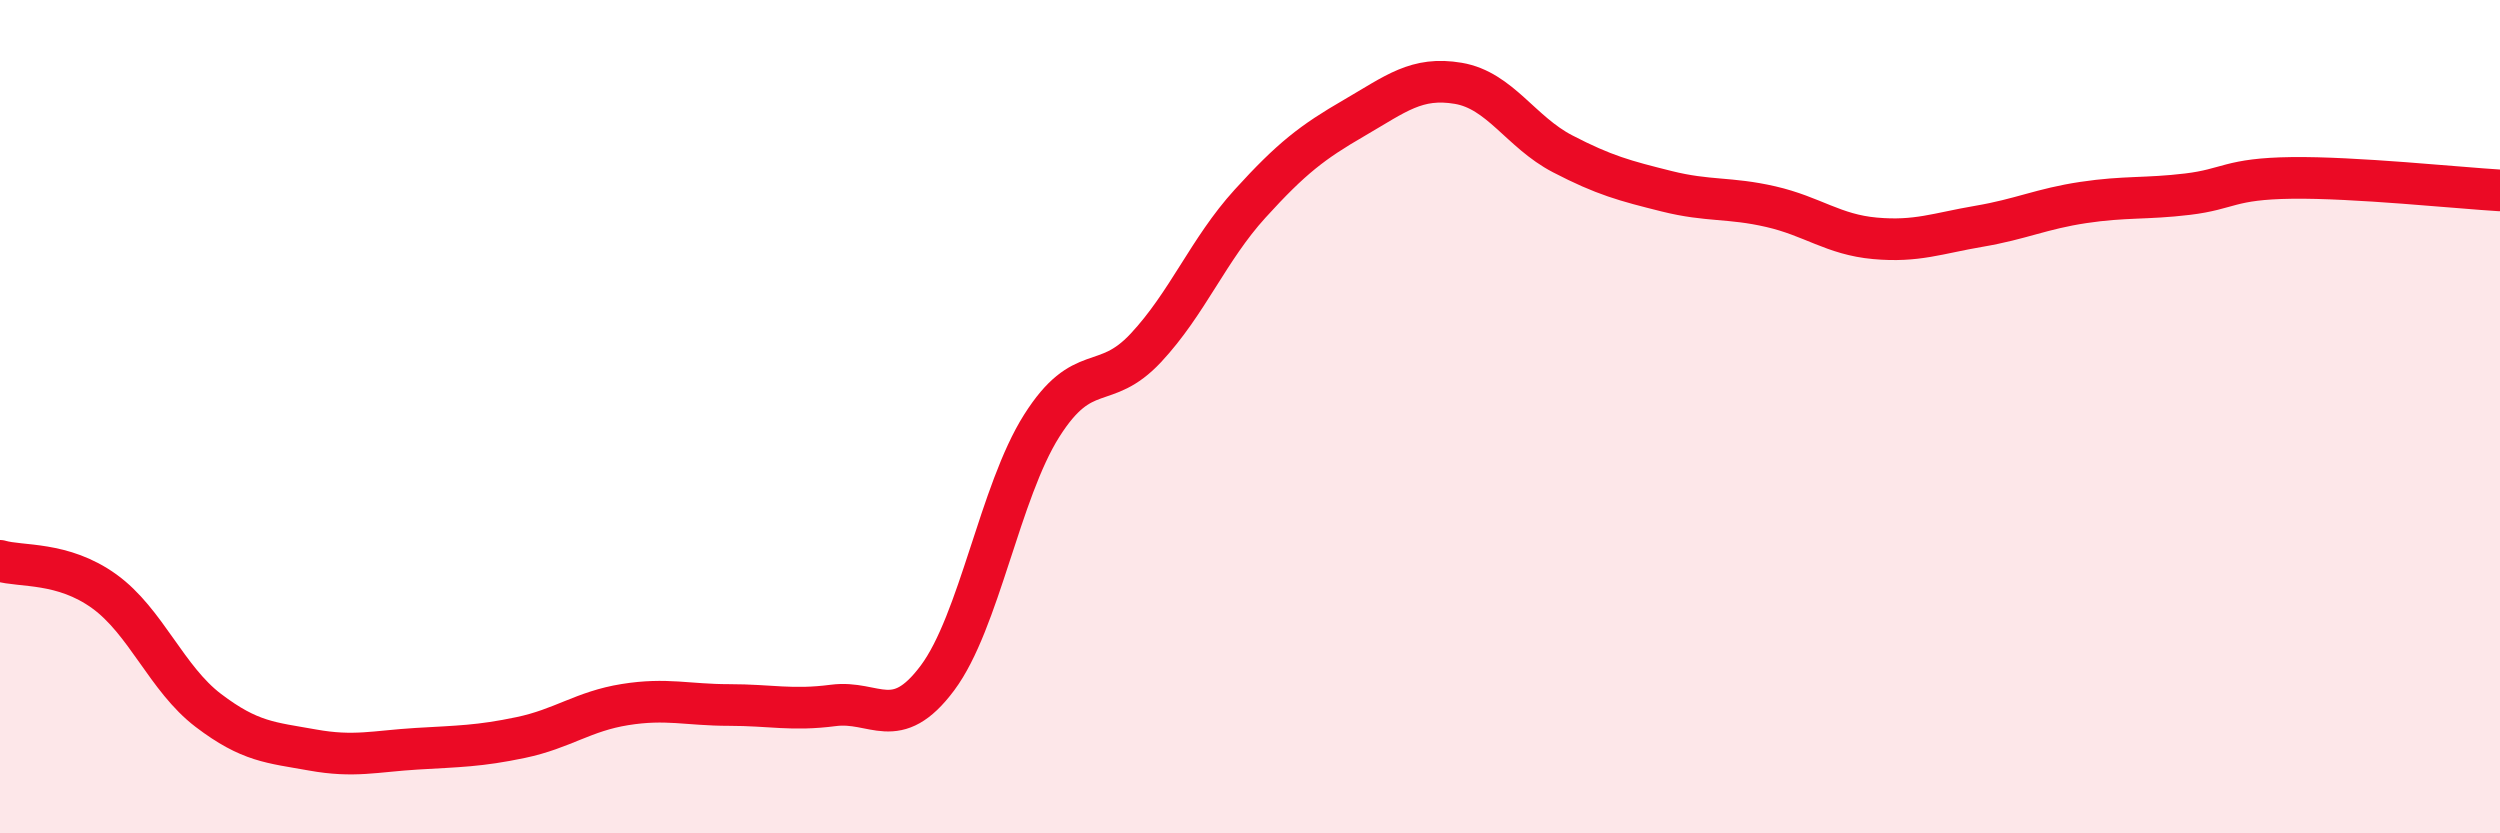
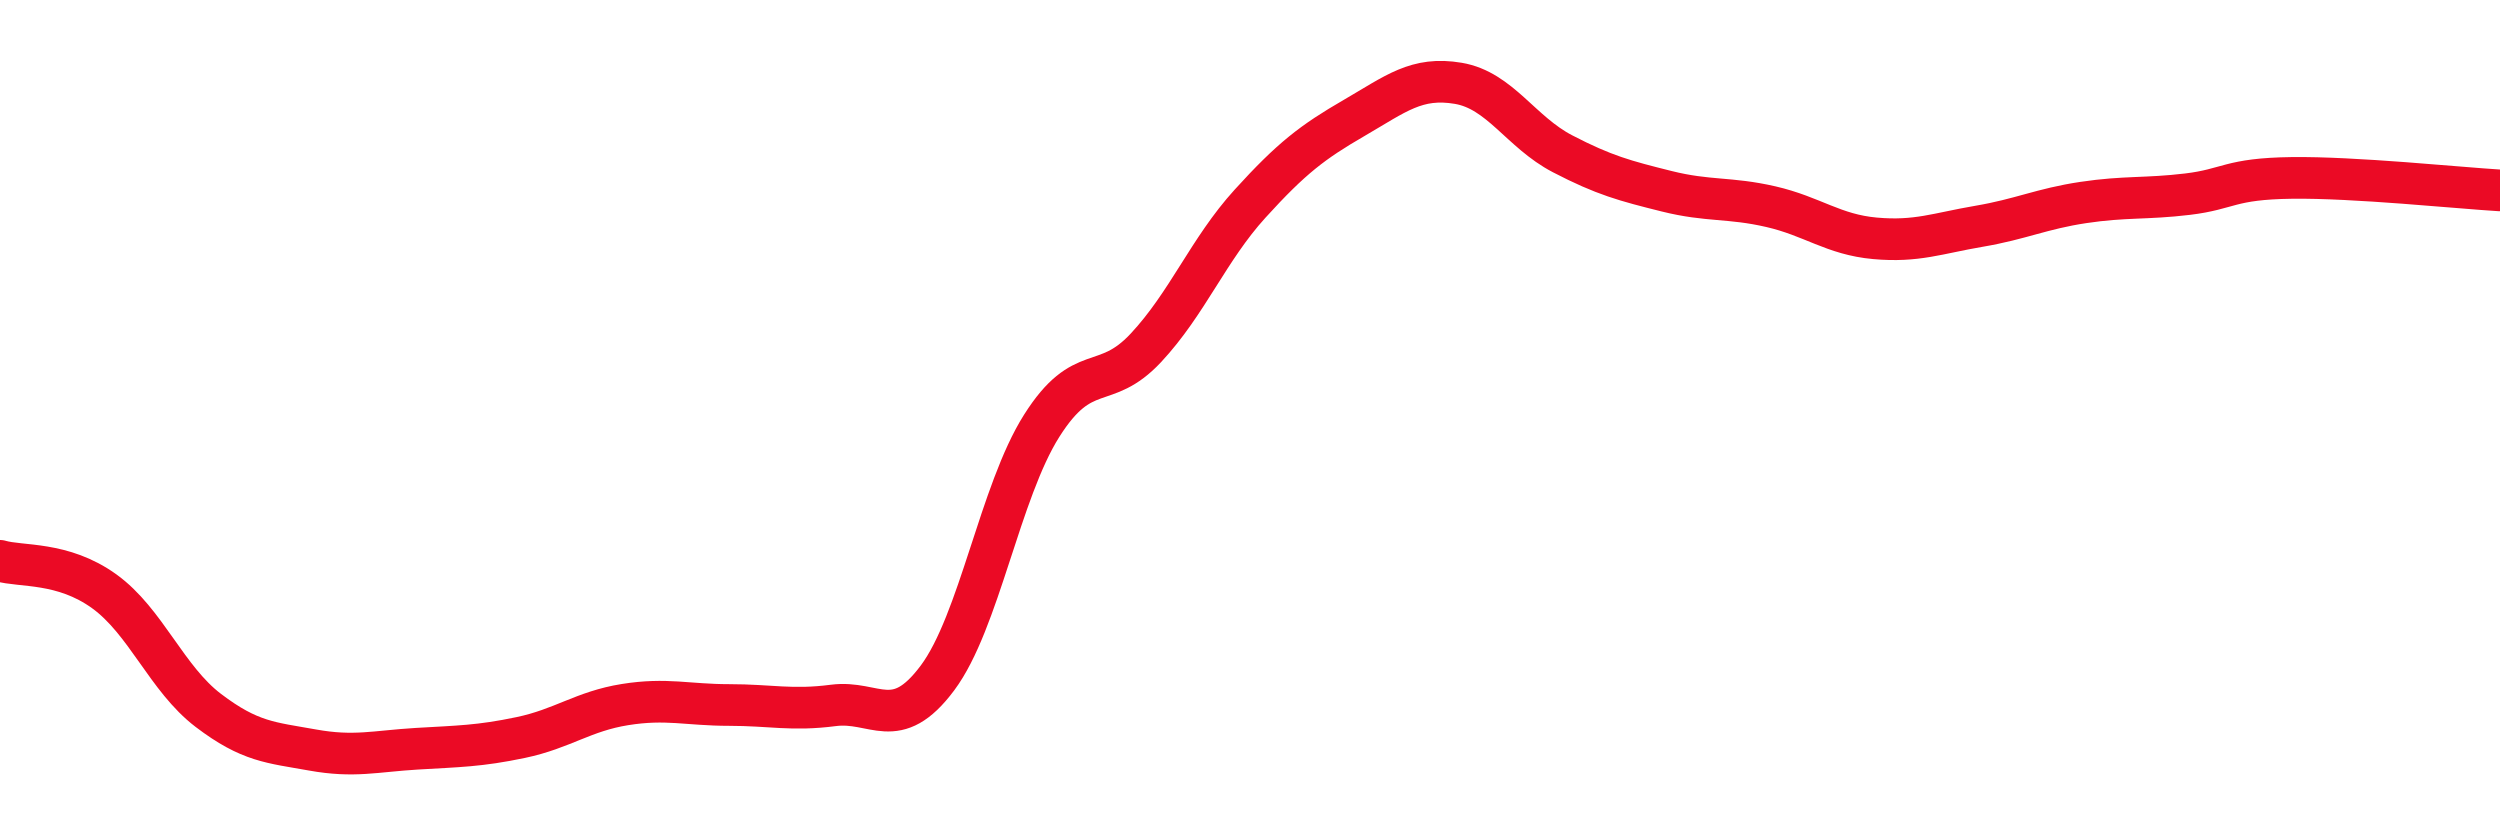
<svg xmlns="http://www.w3.org/2000/svg" width="60" height="20" viewBox="0 0 60 20">
-   <path d="M 0,13.46 C 0.5,13.61 1.5,13.47 2.5,14.19 C 3.5,14.91 4,16.29 5,17.05 C 6,17.81 6.5,17.82 7.5,18 C 8.5,18.18 9,18.03 10,17.97 C 11,17.91 11.5,17.91 12.5,17.7 C 13.5,17.49 14,17.07 15,16.91 C 16,16.75 16.5,16.92 17.5,16.92 C 18.5,16.92 19,17.06 20,16.93 C 21,16.8 21.5,17.61 22.5,16.27 C 23.5,14.93 24,11.8 25,10.22 C 26,8.64 26.5,9.42 27.5,8.35 C 28.5,7.28 29,5.99 30,4.89 C 31,3.79 31.5,3.41 32.5,2.83 C 33.5,2.25 34,1.83 35,2 C 36,2.17 36.5,3.17 37.5,3.69 C 38.5,4.21 39,4.34 40,4.59 C 41,4.84 41.5,4.73 42.5,4.96 C 43.5,5.19 44,5.63 45,5.72 C 46,5.81 46.5,5.6 47.5,5.43 C 48.5,5.26 49,5.01 50,4.86 C 51,4.71 51.5,4.78 52.5,4.66 C 53.5,4.54 53.5,4.29 55,4.27 C 56.5,4.25 59,4.51 60,4.57L60 20L0 20Z" fill="#EB0A25" opacity="0.1" stroke-linecap="round" stroke-linejoin="round" />
  <path d="M 0,13.46 C 0.5,13.61 1.5,13.47 2.5,14.19 C 3.5,14.91 4,16.29 5,17.05 C 6,17.81 6.5,17.82 7.5,18 C 8.5,18.18 9,18.03 10,17.97 C 11,17.91 11.5,17.91 12.5,17.7 C 13.5,17.49 14,17.07 15,16.91 C 16,16.75 16.5,16.92 17.5,16.92 C 18.5,16.92 19,17.06 20,16.93 C 21,16.8 21.5,17.61 22.5,16.27 C 23.5,14.93 24,11.8 25,10.22 C 26,8.64 26.5,9.42 27.5,8.35 C 28.5,7.28 29,5.99 30,4.89 C 31,3.79 31.5,3.41 32.5,2.83 C 33.5,2.25 34,1.83 35,2 C 36,2.17 36.5,3.17 37.5,3.69 C 38.5,4.21 39,4.34 40,4.59 C 41,4.84 41.5,4.73 42.5,4.96 C 43.5,5.19 44,5.63 45,5.72 C 46,5.81 46.5,5.6 47.5,5.43 C 48.5,5.26 49,5.01 50,4.86 C 51,4.71 51.5,4.78 52.5,4.66 C 53.5,4.54 53.5,4.29 55,4.27 C 56.5,4.25 59,4.51 60,4.57" stroke="#EB0A25" stroke-width="1" fill="none" stroke-linecap="round" stroke-linejoin="round" />
</svg>